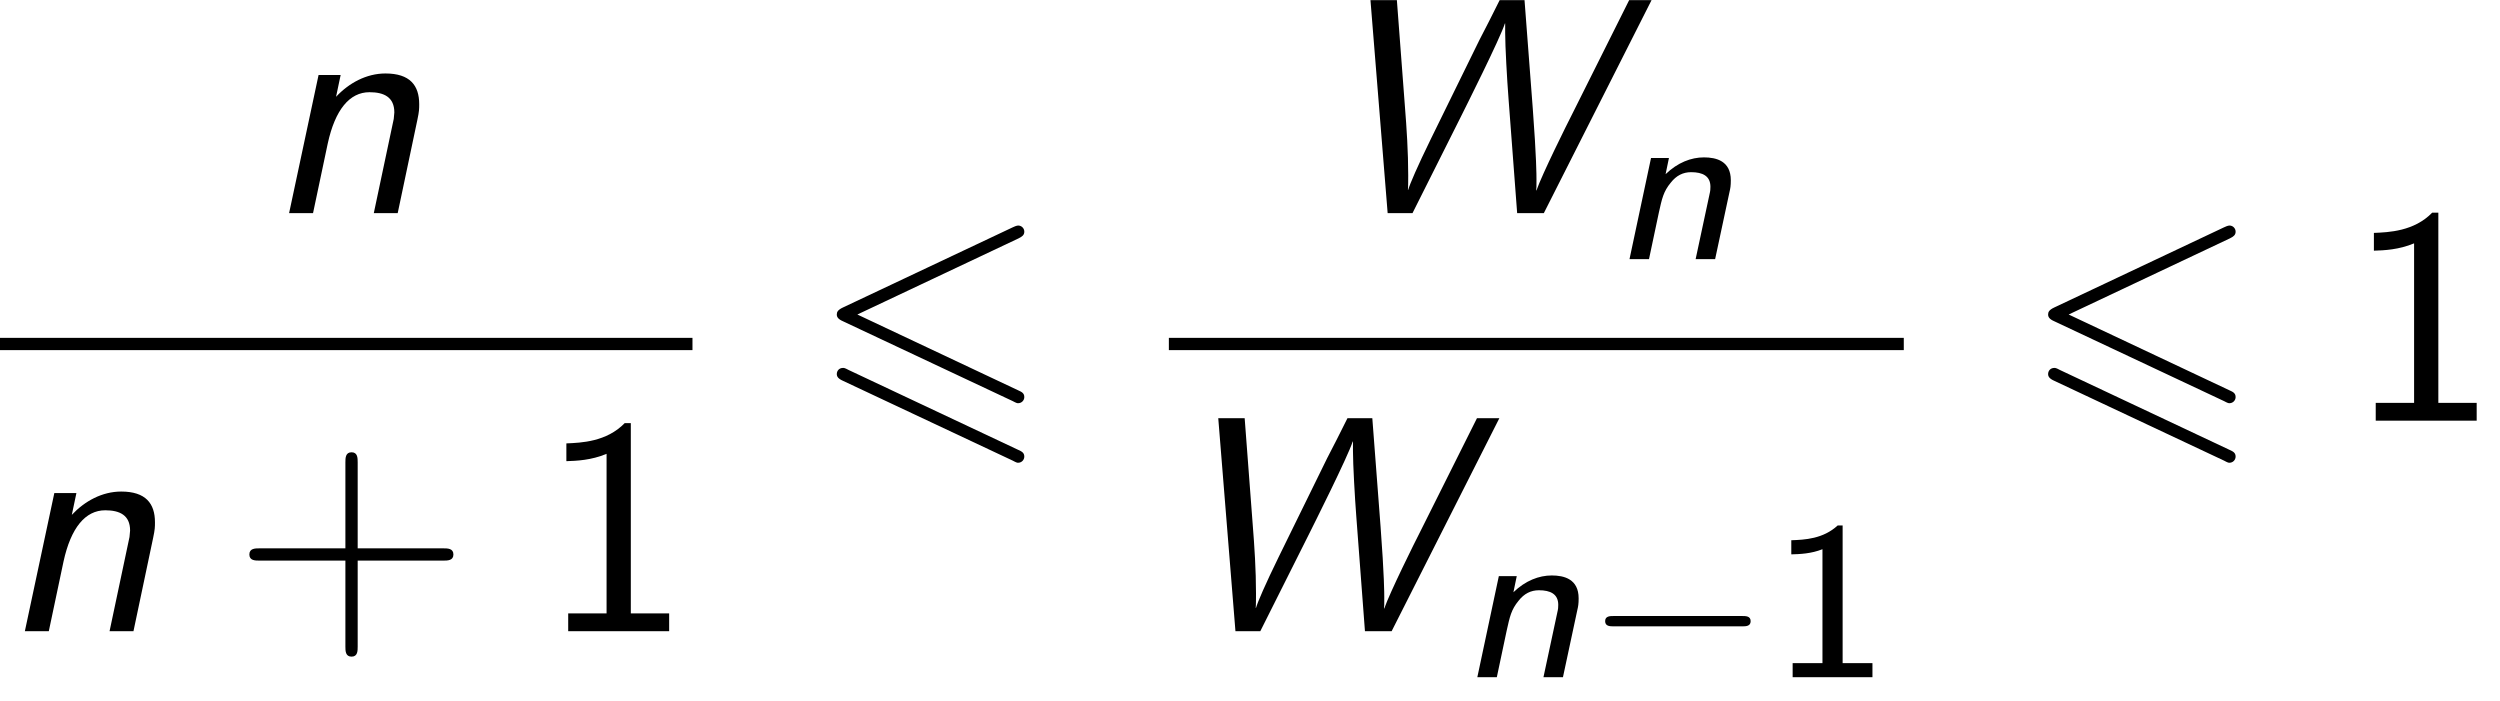
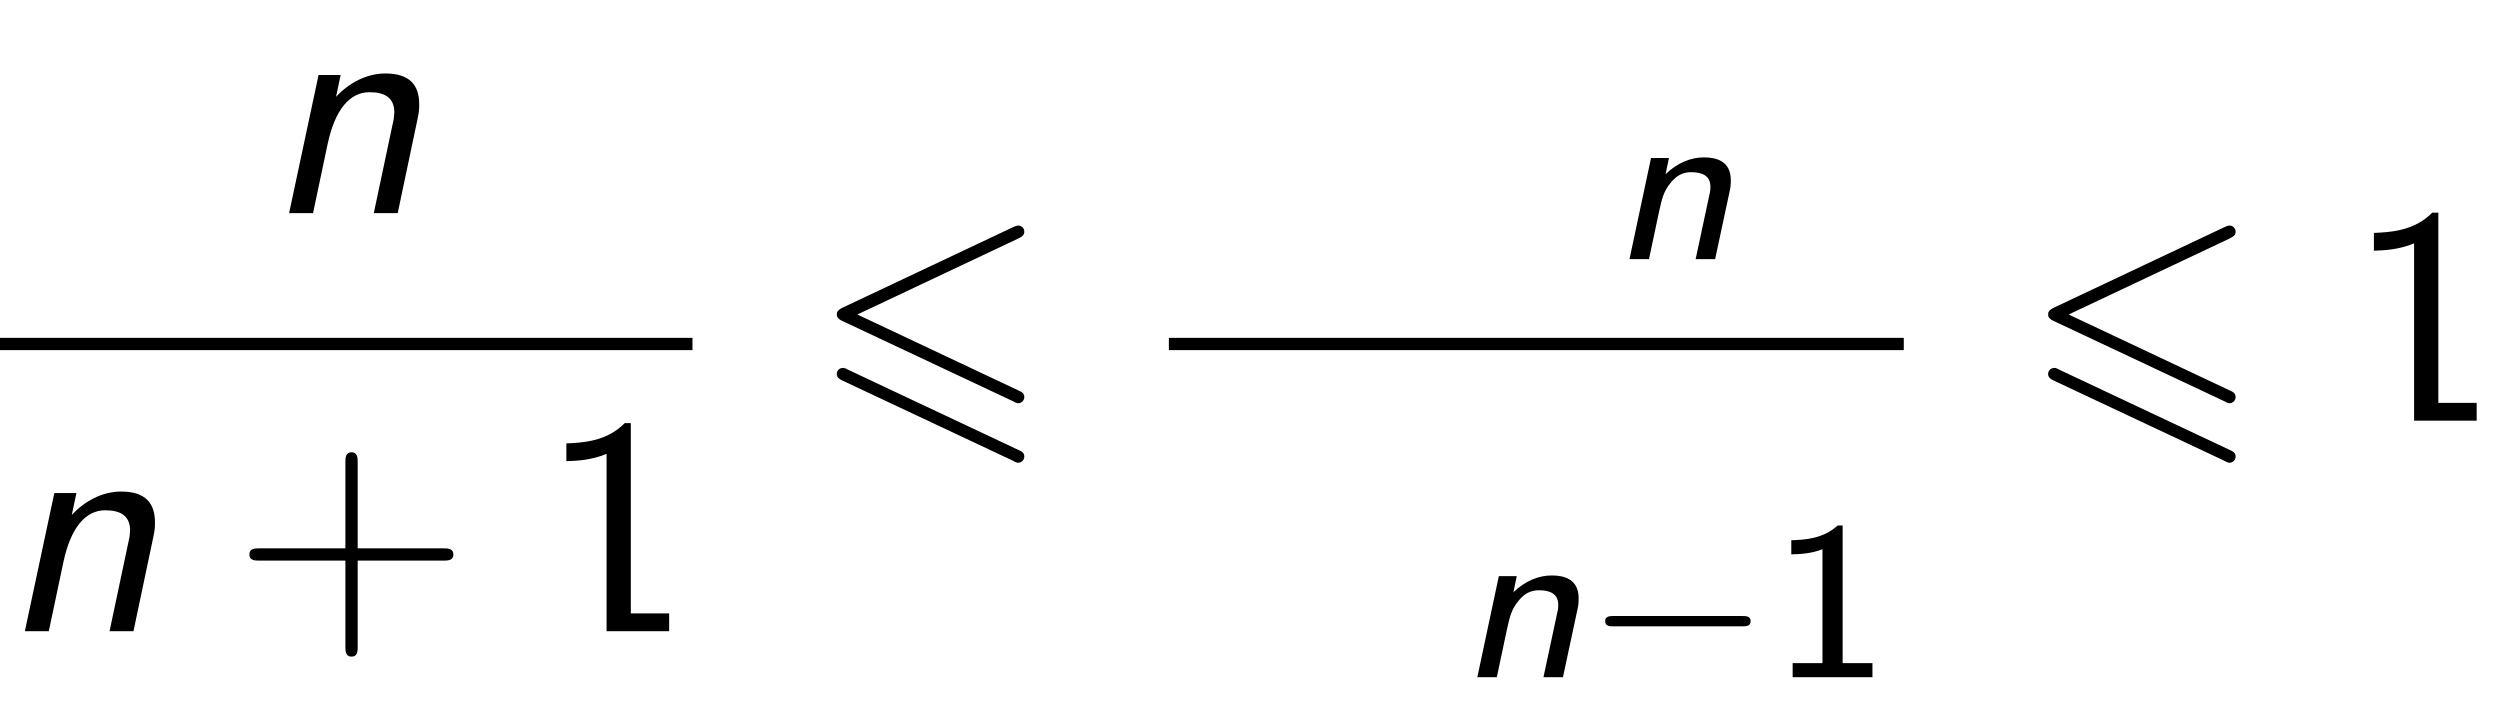
<svg xmlns="http://www.w3.org/2000/svg" xmlns:xlink="http://www.w3.org/1999/xlink" version="1.1" width="88.877pt" height="24.906pt" viewBox="189.285 69.738 88.877 24.906">
  <defs>
    <path id="g3-0" d="M5.571-1.809C5.699-1.809 5.874-1.809 5.874-1.993S5.699-2.176 5.571-2.176H1.004C.877-2.176 .701-2.176 .701-1.993S.877-1.809 1.004-1.809H5.571Z" />
-     <path id="g1-87" d="M11.749-7.571H10.953L8.945-3.556C8.738-3.153 7.855-1.375 7.658-.807H7.647C7.658-.895 7.658-.916 7.658-1.2C7.658-1.32 7.658-1.964 7.527-3.709L7.233-7.571H6.349C6.284-7.429 5.64-6.164 5.629-6.153L3.905-2.64C3.425-1.658 3.153-1.025 3.098-.829H3.087C3.098-.905 3.098-1.233 3.098-1.342C3.098-2.171 3.044-3 2.978-3.829L2.695-7.571H1.756L2.367 0H3.251L4.964-3.415C5.116-3.72 6.371-6.218 6.535-6.742H6.545V-6.404C6.545-5.945 6.611-4.745 6.665-4.058L6.971 0H7.92L11.749-7.571Z" />
    <path id="g1-110" d="M5.444-3.316C5.509-3.622 5.509-3.709 5.509-3.873C5.509-4.538 5.182-4.964 4.309-4.964C3.633-4.964 3.011-4.625 2.553-4.135L2.716-4.909H1.931L.884 0H1.735L2.258-2.476C2.52-3.676 3.033-4.298 3.742-4.298C4.255-4.298 4.625-4.124 4.625-3.578C4.625-3.545 4.604-3.371 4.604-3.349L3.895 0H4.745L5.444-3.316Z" />
    <path id="g2-54" d="M7.364-6.48C7.495-6.545 7.571-6.6 7.571-6.72S7.473-6.938 7.353-6.938C7.298-6.938 7.2-6.895 7.156-6.873L1.124-4.025C.938-3.938 .905-3.862 .905-3.775S.949-3.611 1.124-3.535L7.156-.698C7.298-.622 7.32-.622 7.353-.622C7.473-.622 7.571-.72 7.571-.84C7.571-.982 7.473-1.025 7.353-1.08L1.636-3.775L7.364-6.48ZM7.156 1.418C7.298 1.495 7.32 1.495 7.353 1.495C7.473 1.495 7.571 1.396 7.571 1.276C7.571 1.135 7.473 1.091 7.353 1.036L1.331-1.8C1.189-1.876 1.167-1.876 1.124-1.876C.993-1.876 .905-1.778 .905-1.658C.905-1.571 .949-1.495 1.124-1.418L7.156 1.418Z" />
    <path id="g4-49" d="M2.558-5.396H2.383C1.865-4.918 1.211-4.886 .733-4.87V-4.368C1.044-4.376 1.443-4.392 1.841-4.551V-.502H.781V0H3.618V-.502H2.558V-5.396Z" />
    <path id="g5-43" d="M4.462-2.509H7.505C7.658-2.509 7.865-2.509 7.865-2.727S7.658-2.945 7.505-2.945H4.462V-6C4.462-6.153 4.462-6.36 4.244-6.36S4.025-6.153 4.025-6V-2.945H.971C.818-2.945 .611-2.945 .611-2.727S.818-2.509 .971-2.509H4.025V.545C4.025 .698 4.025 .905 4.244 .905S4.462 .698 4.462 .545V-2.509Z" />
-     <path id="g5-49" d="M3.262-7.396H3.044C2.4-6.731 1.495-6.698 .971-6.676V-6.044C1.331-6.055 1.855-6.076 2.4-6.305V-.633H1.036V0H4.625V-.633H3.262V-7.396Z" />
+     <path id="g5-49" d="M3.262-7.396H3.044C2.4-6.731 1.495-6.698 .971-6.676V-6.044C1.331-6.055 1.855-6.076 2.4-6.305V-.633V0H4.625V-.633H3.262V-7.396Z" />
    <path id="g0-110" d="M4.216-2.383C4.248-2.519 4.264-2.606 4.264-2.805C4.264-3.491 3.746-3.618 3.308-3.618C2.853-3.618 2.375-3.435 1.945-3.021L2.064-3.595H1.427L.662 0H1.355L1.706-1.658C1.817-2.152 1.865-2.399 2.128-2.718C2.327-2.973 2.566-3.092 2.853-3.092C3.26-3.092 3.539-2.957 3.539-2.574C3.539-2.455 3.531-2.431 3.523-2.383L3.013 0H3.706L4.216-2.383Z" />
  </defs>
  <g id="page1">
    <use x="198.679" y="77.314" xlink:href="#g1-110" />
    <rect x="189.285" y="81.749" height=".436" width="24.618" />
    <use x="189.285" y="92.177" xlink:href="#g1-110" />
    <use x="197.539" y="92.177" xlink:href="#g5-43" />
    <use x="208.449" y="92.177" xlink:href="#g5-49" />
    <use x="218.129" y="84.694" xlink:href="#g2-54" />
    <use x="236.25" y="77.314" xlink:href="#g1-87" />
    <use x="246.553" y="78.951" xlink:href="#g0-110" />
    <rect x="230.839" y="81.749" height=".436" width="26.127" />
    <use x="230.839" y="92.177" xlink:href="#g1-87" />
    <use x="241.143" y="93.814" xlink:href="#g0-110" />
    <use x="245.648" y="93.814" xlink:href="#g3-0" />
    <use x="252.234" y="93.814" xlink:href="#g4-49" />
    <use x="261.192" y="84.694" xlink:href="#g2-54" />
    <use x="272.708" y="84.694" xlink:href="#g5-49" />
  </g>
</svg>